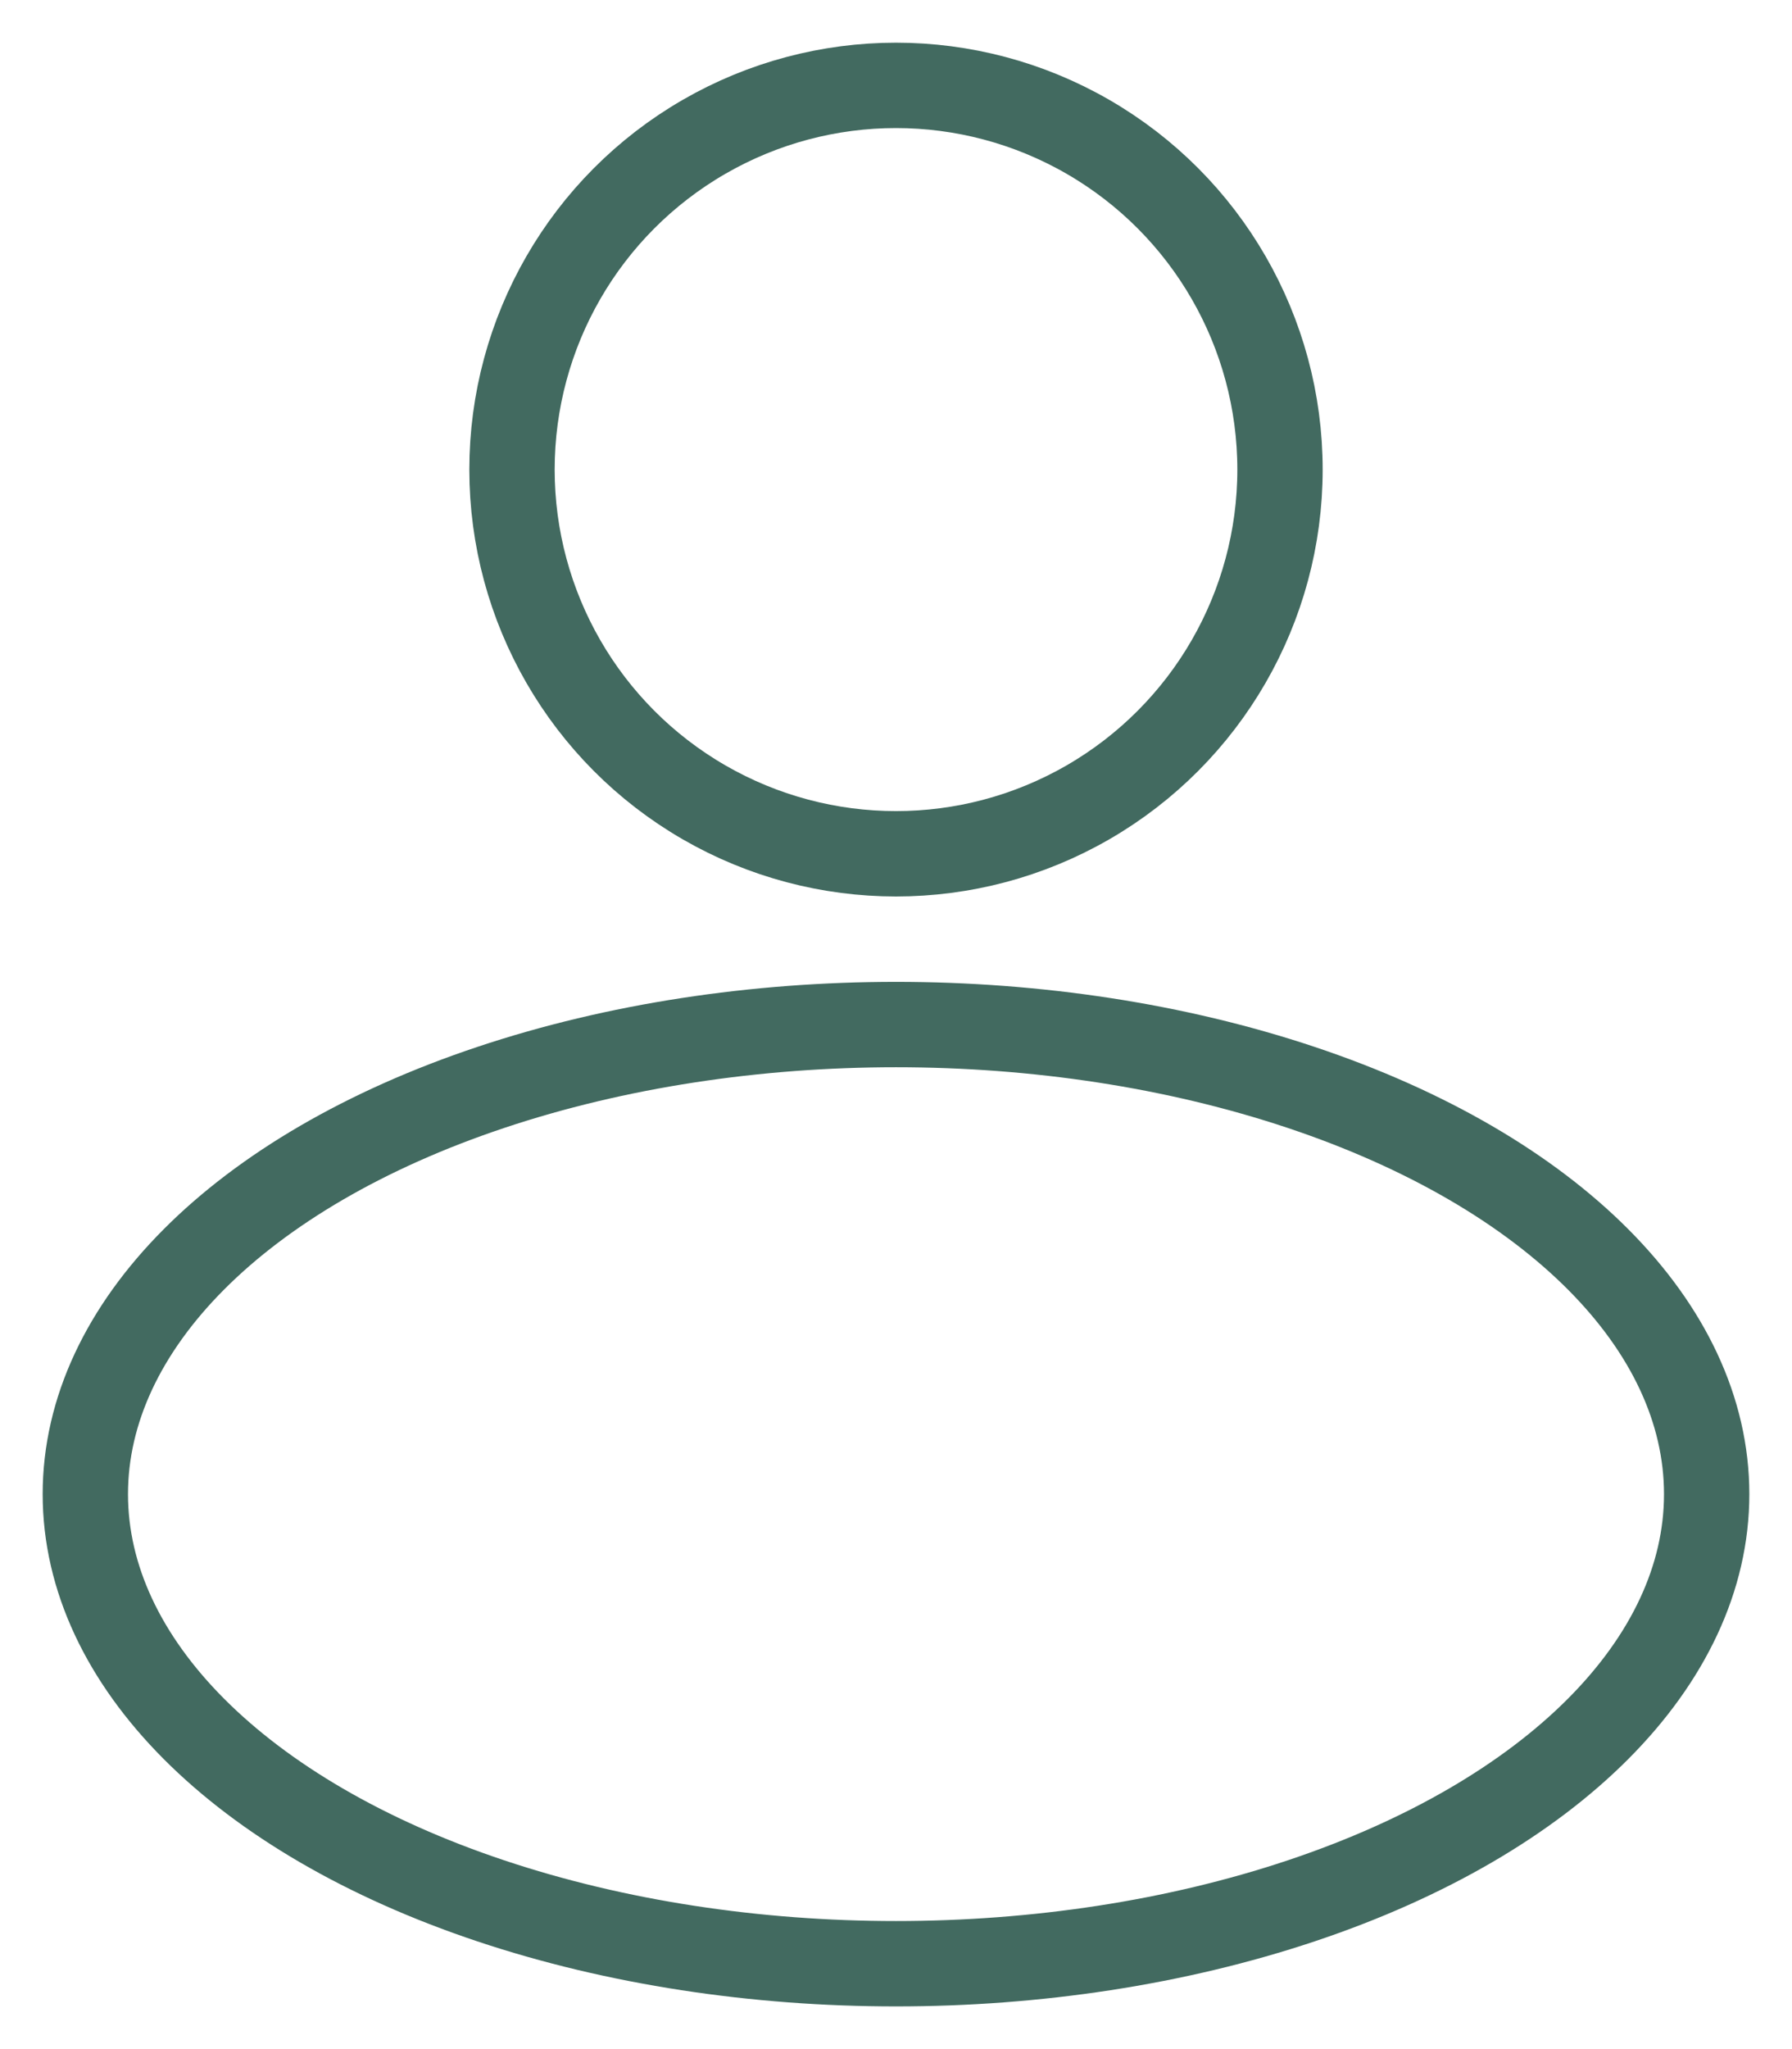
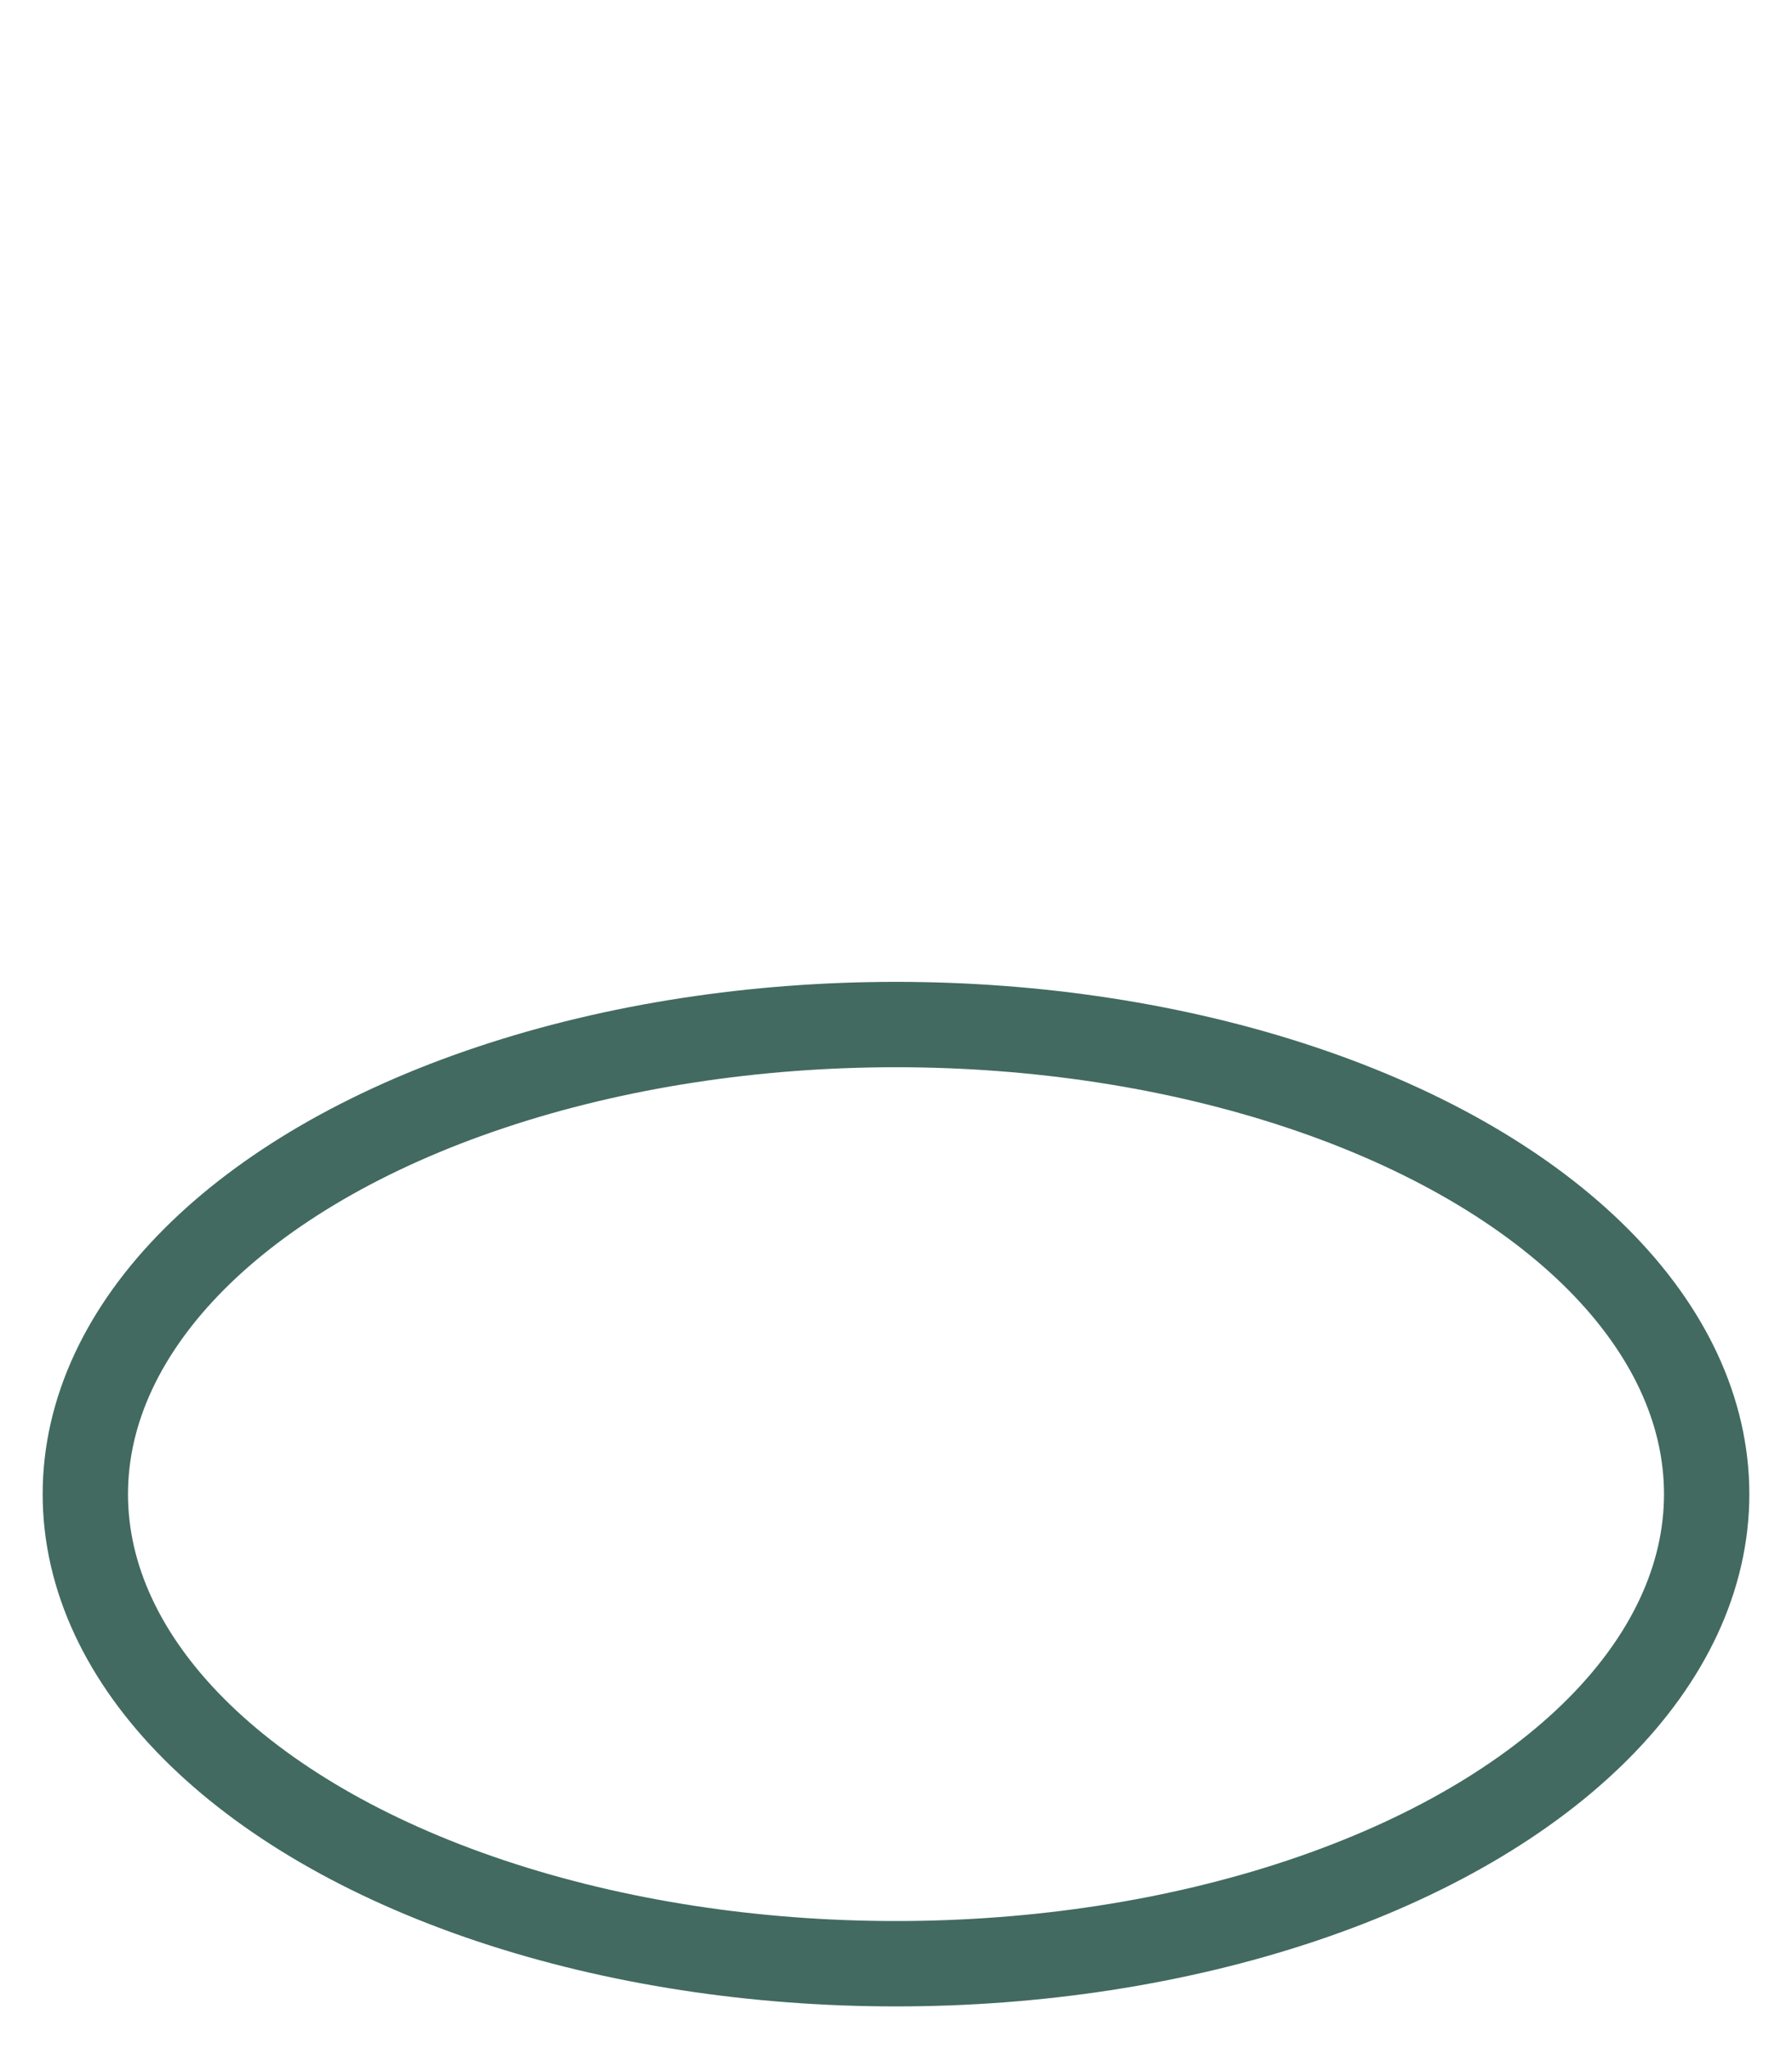
<svg xmlns="http://www.w3.org/2000/svg" width="21" height="24" viewBox="0 0 21 24" fill="none">
  <g id="icon-compte">
-     <circle id="Ellipse 1" cx="10.5" cy="5.5" r="4.5" stroke="#426A60" />
    <ellipse id="Ellipse 2" cx="10.5" cy="17.5" rx="9.5" ry="5.5" stroke="#426A60" />
  </g>
</svg>